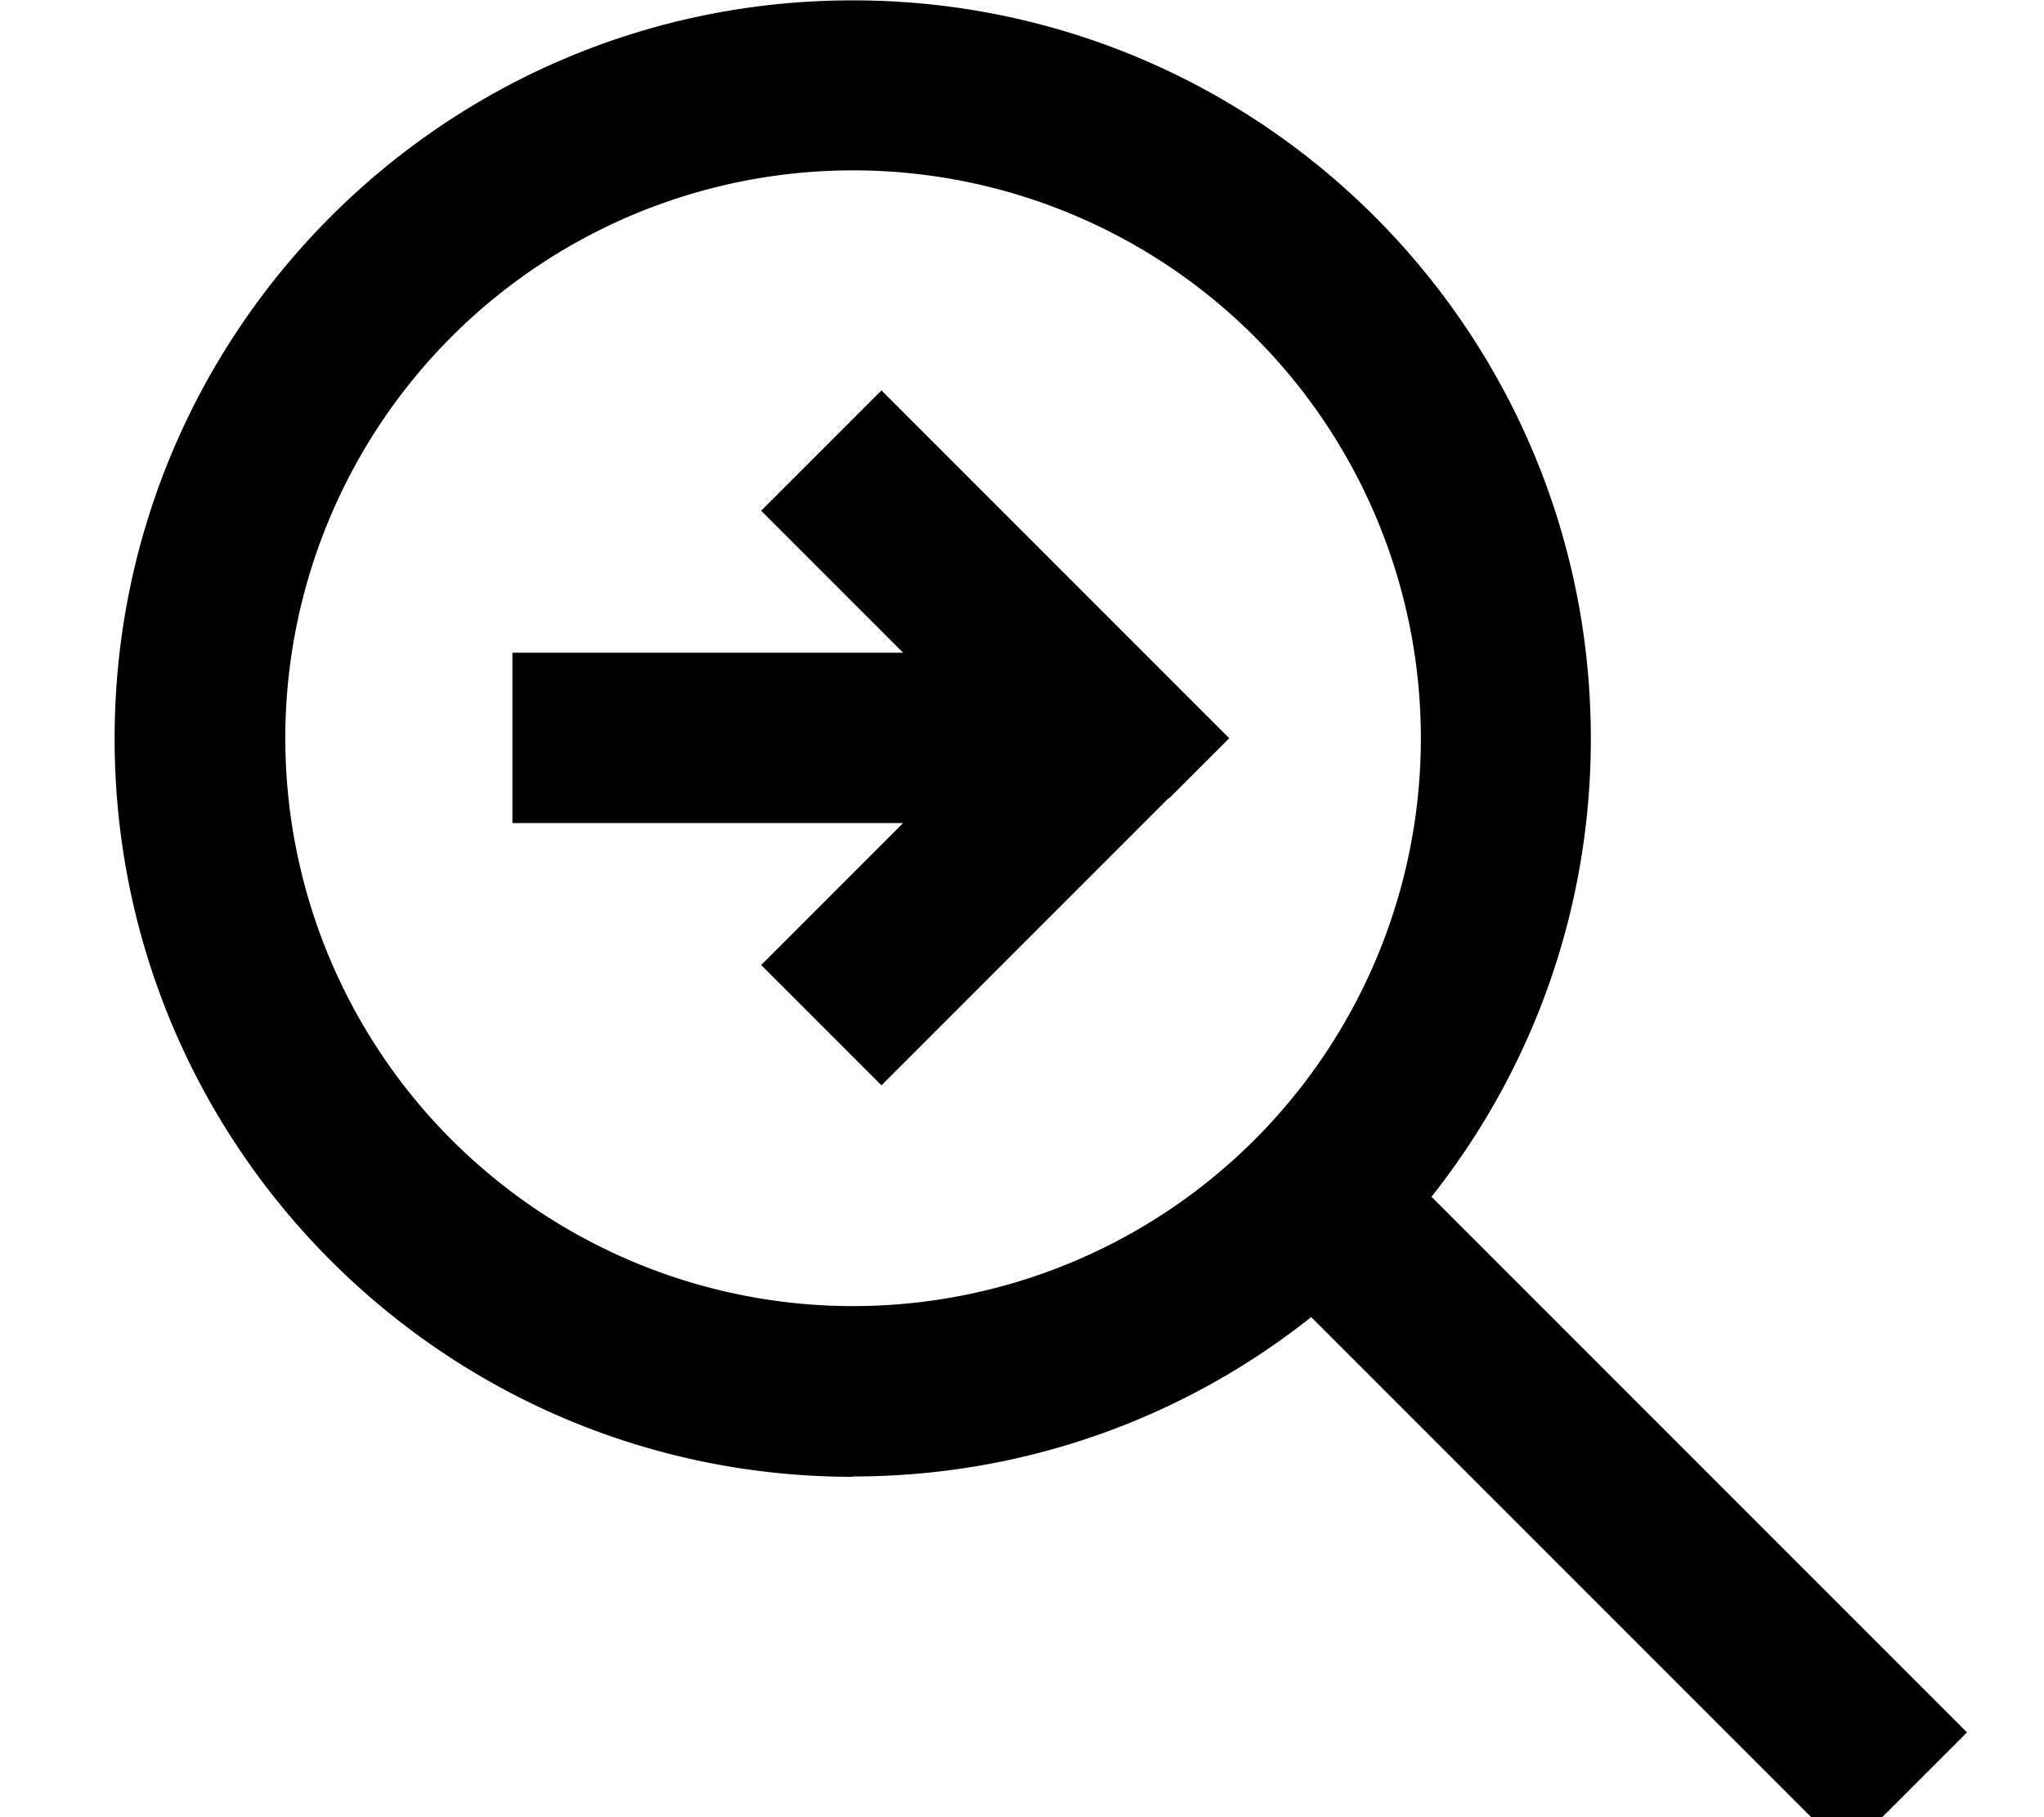
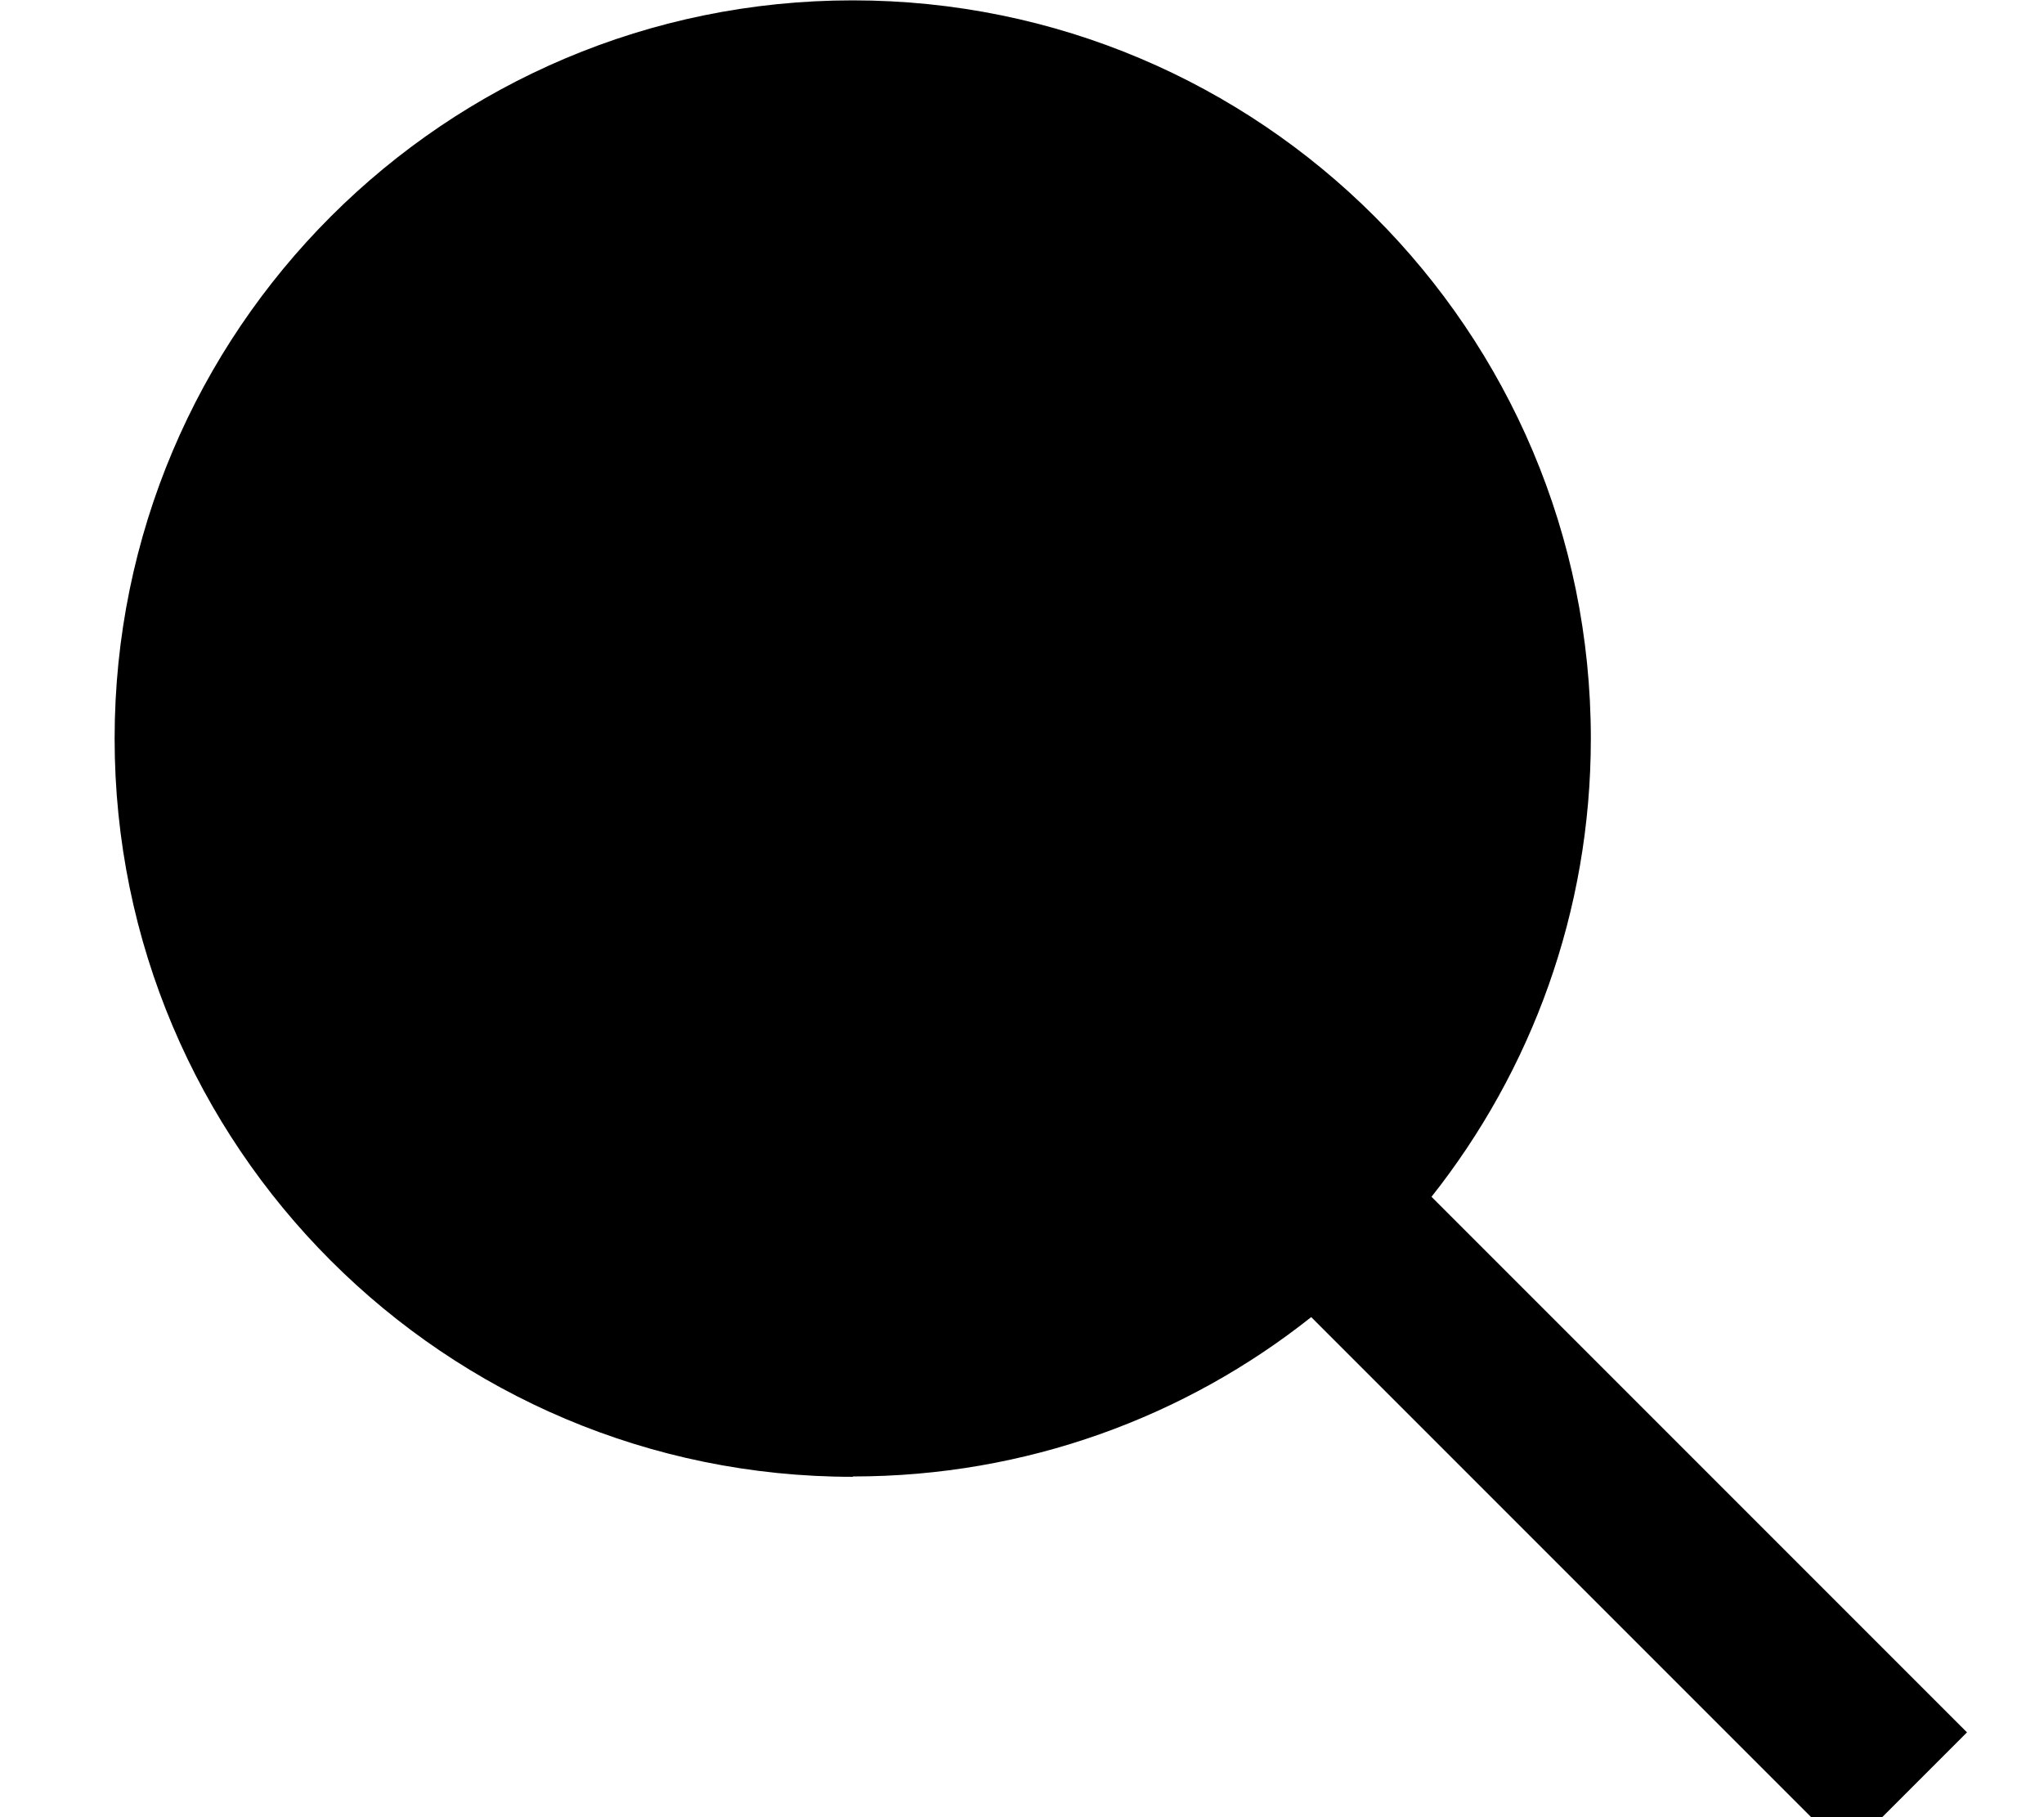
<svg xmlns="http://www.w3.org/2000/svg" viewBox="0 0 576 512">
-   <path fill="currentColor" d="M240.4 48a160 160 0 1 1 0 320 160 160 0 1 1 0-320zm0 368c48.8 0 93.7-16.8 129.1-44.9l133.9 133.9 17 17 33.9-33.9-17-17-133.9-133.9c28.1-35.5 44.9-80.3 44.9-129.1 0-114.9-93.1-208-208-208s-208 93.1-208 208 93.1 208 208 208zm89-191l17-17c-3.5-3.5-30.5-30.5-81-81l-17-17-33.9 33.9 40 40-110.1 0 0 48 110.1 0c-16.4 16.4-29.7 29.7-40 40l33.9 33.9c3.5-3.5 30.5-30.5 81-81z" />
+   <path fill="currentColor" d="M240.4 48zm0 368c48.8 0 93.7-16.8 129.1-44.9l133.9 133.9 17 17 33.9-33.9-17-17-133.9-133.9c28.1-35.5 44.9-80.3 44.9-129.1 0-114.9-93.1-208-208-208s-208 93.1-208 208 93.1 208 208 208zm89-191l17-17c-3.5-3.5-30.5-30.5-81-81l-17-17-33.9 33.9 40 40-110.1 0 0 48 110.1 0c-16.4 16.4-29.7 29.7-40 40l33.9 33.9c3.5-3.5 30.5-30.5 81-81z" />
</svg>